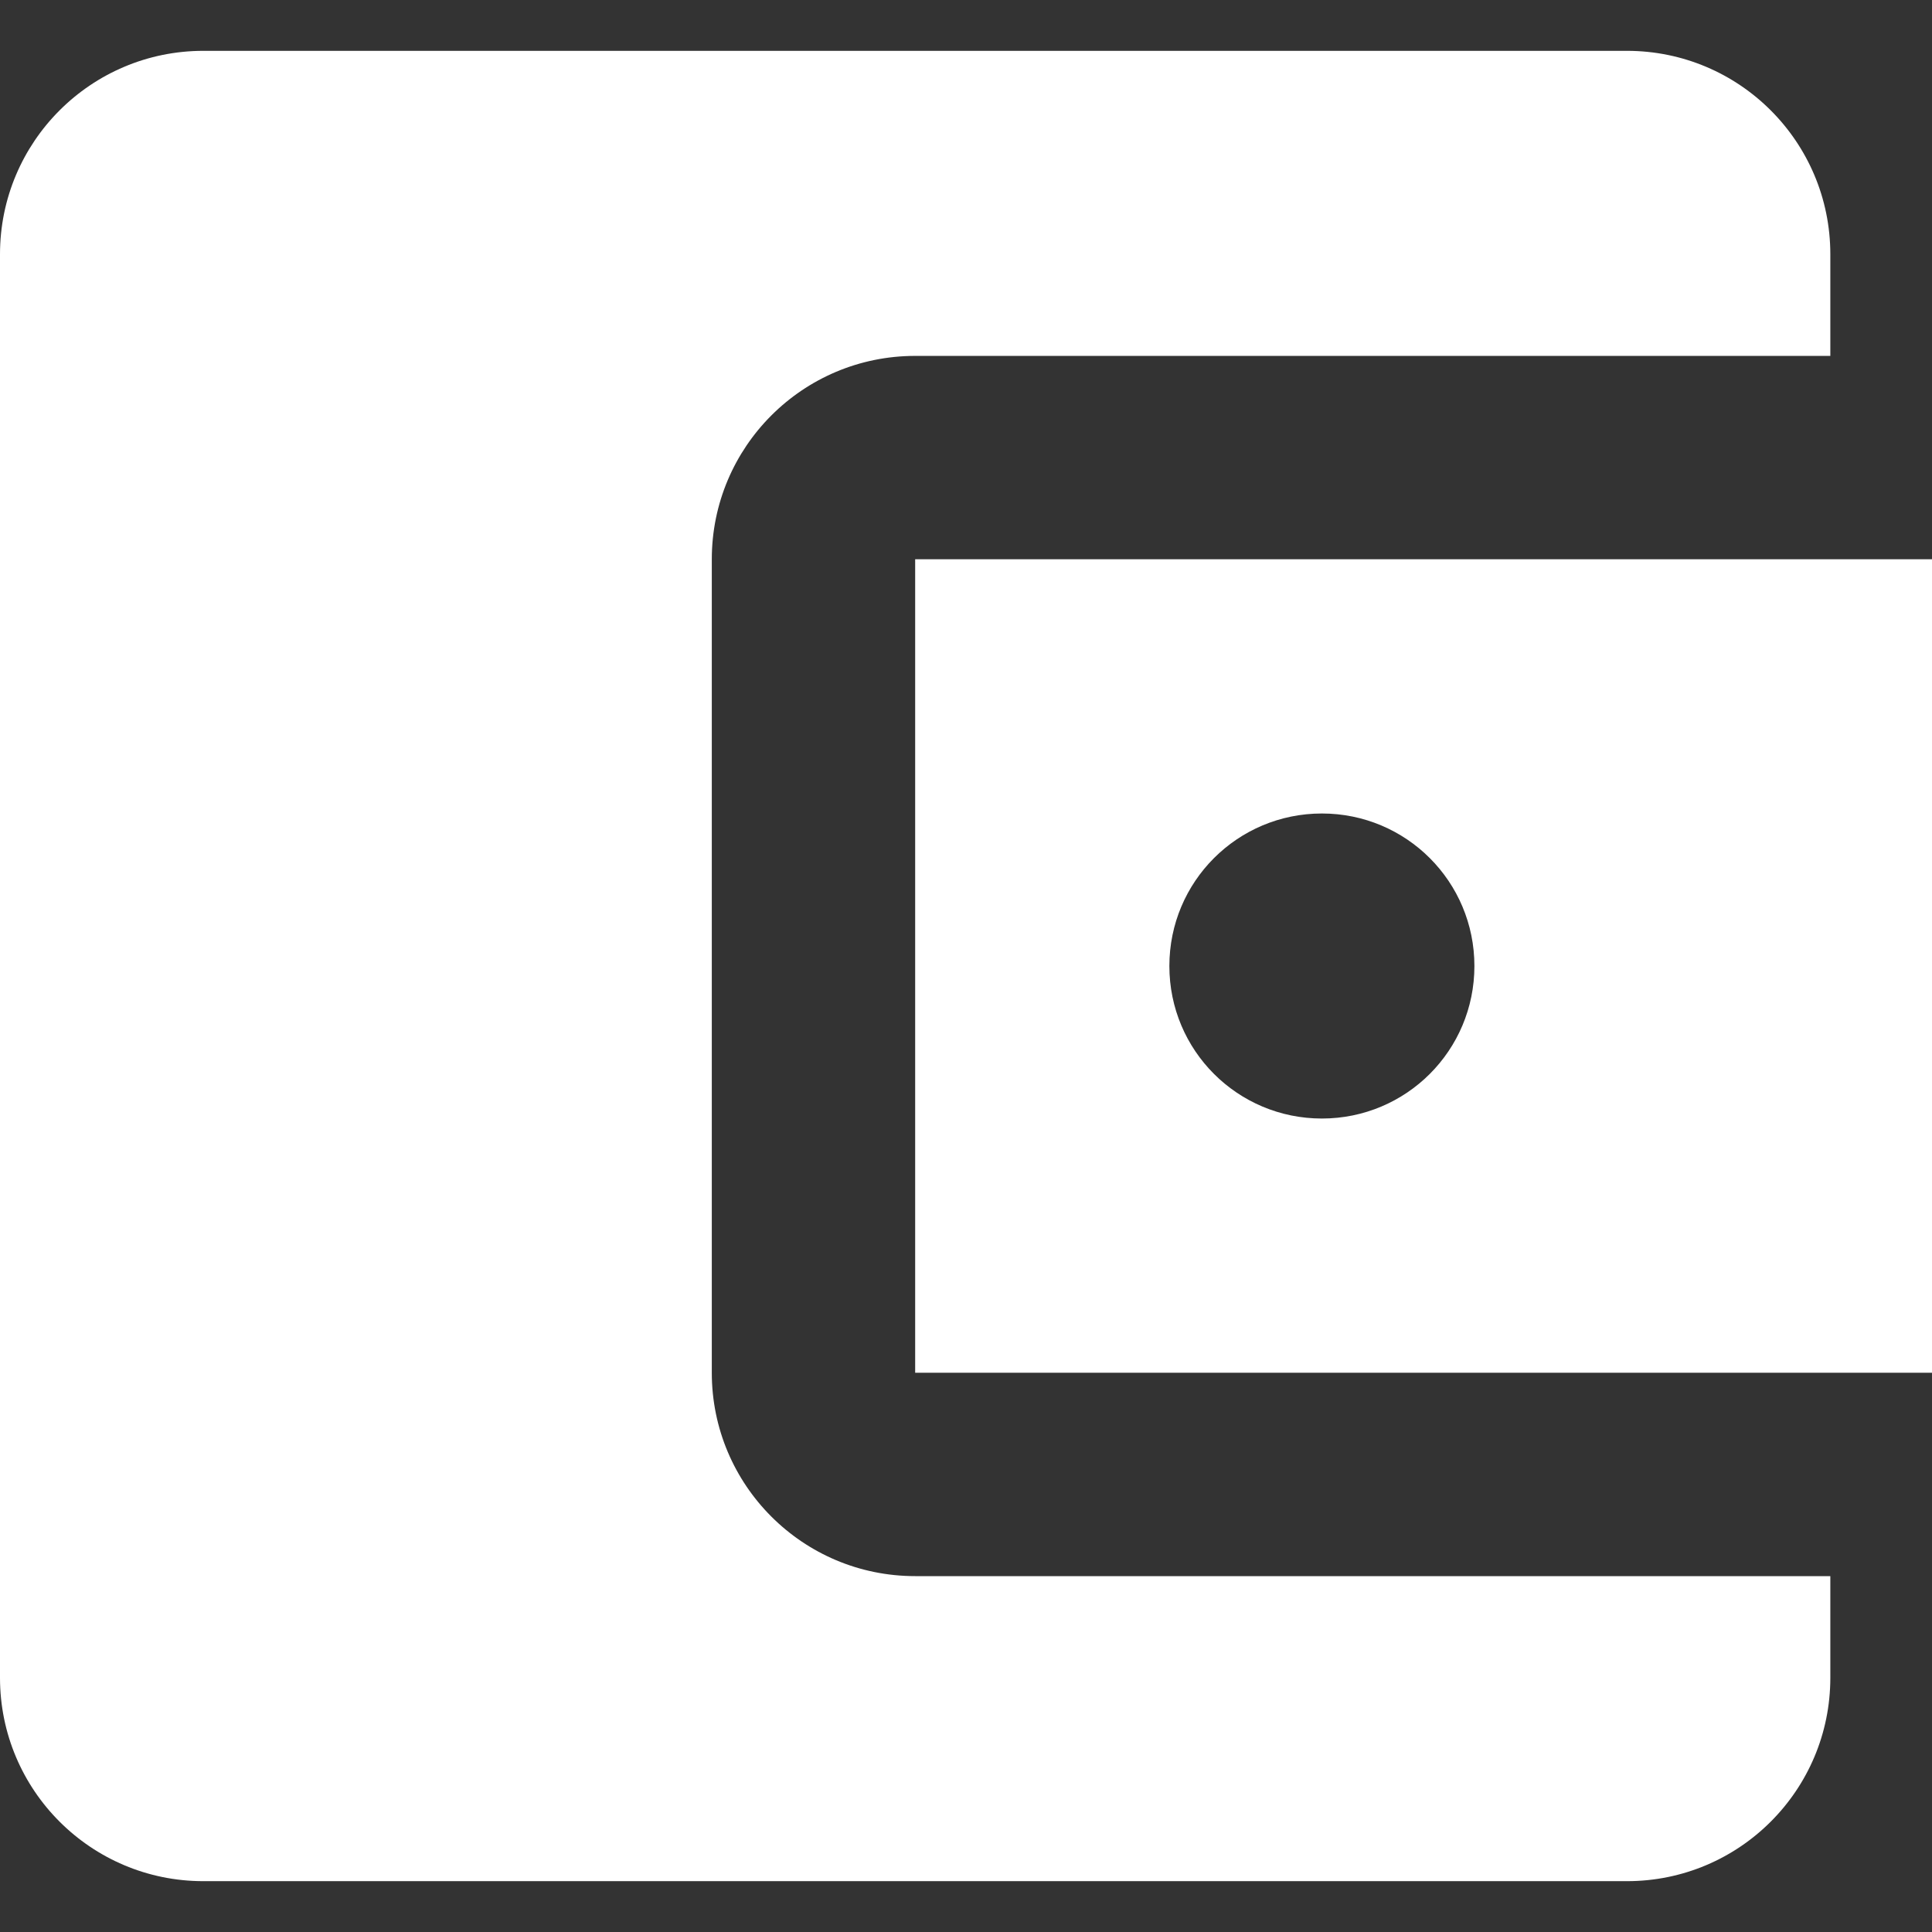
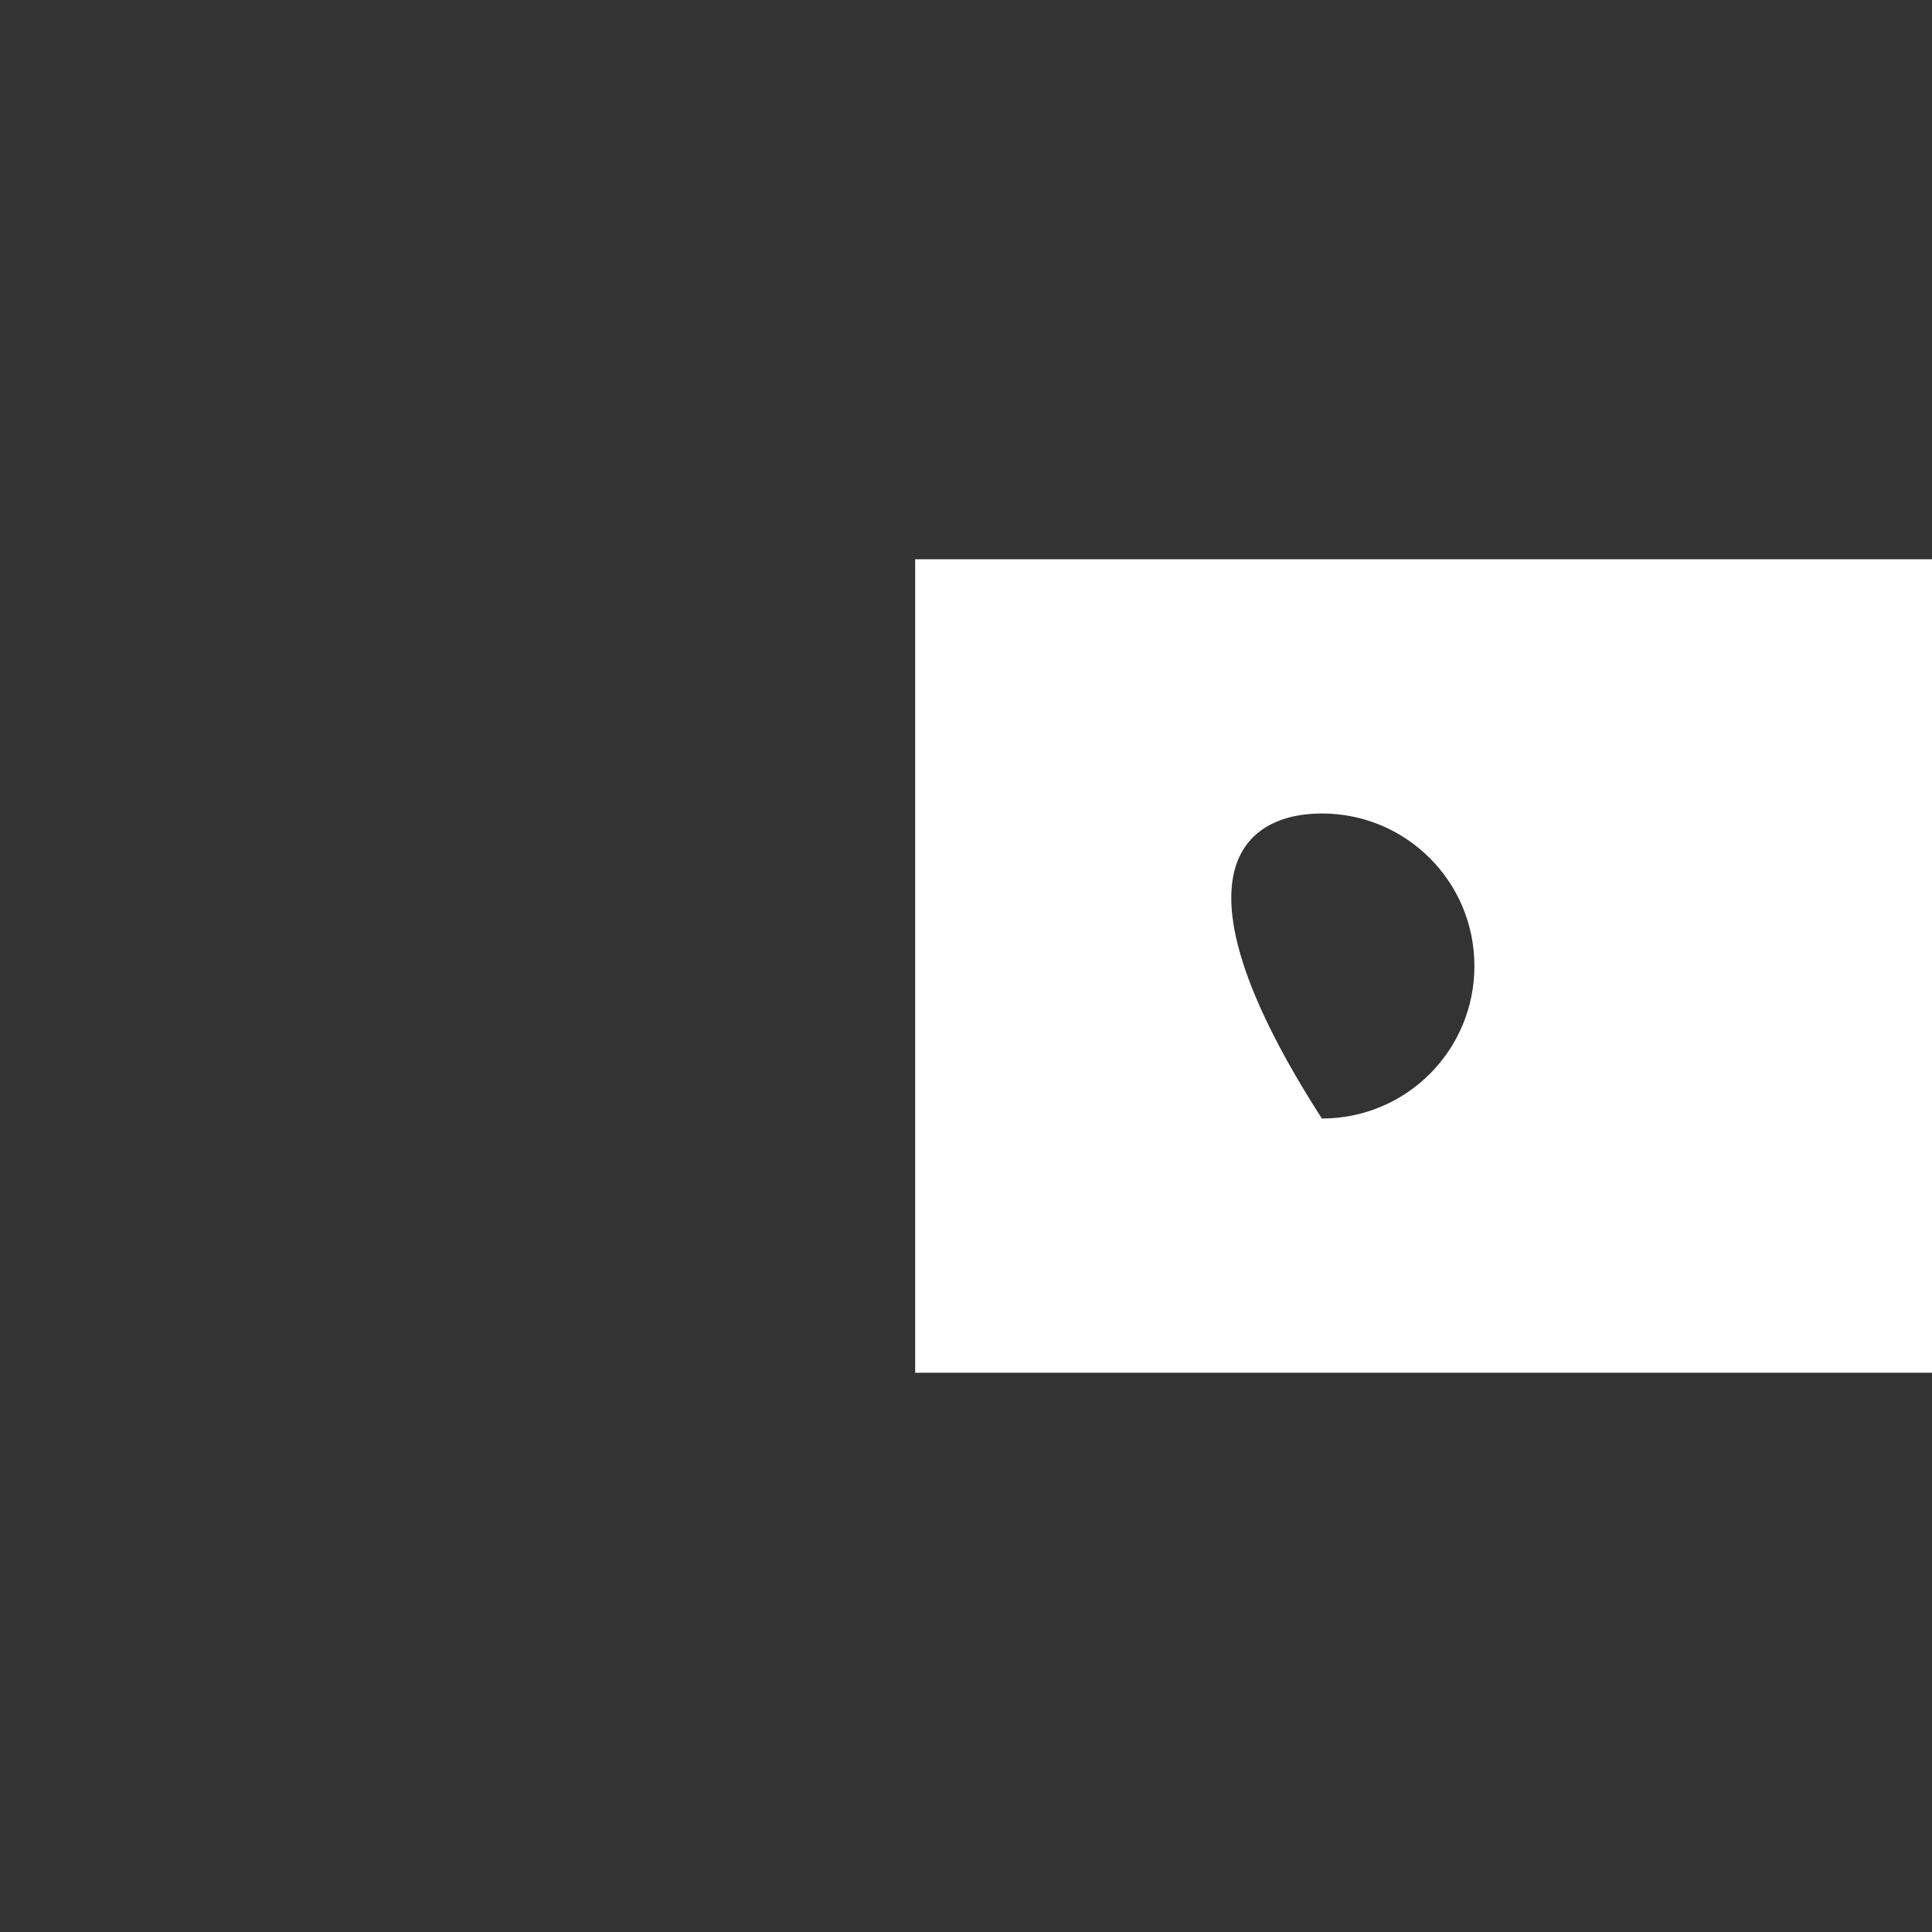
<svg xmlns="http://www.w3.org/2000/svg" width="80" height="80" viewBox="0 0 80 80" fill="none">
  <rect x="0" y="0" width="80" height="80" fill="#333333" stroke="none" />
  <g clip-path="url(#clip0_742_6438)">
-     <path d="M29.474 56.843V23.158C29.474 18.506 33.242 14.737 37.895 14.737H75.79V10.527C75.79 5.874 72.021 2.105 67.368 2.105H8.421C3.768 2.106 0 5.874 0 10.527V69.474C0 74.127 3.768 77.895 8.421 77.895H67.369C72.021 77.895 75.79 74.127 75.79 69.474V65.264H37.895C33.242 65.264 29.474 61.495 29.474 56.843Z" fill="white" />
-     <path d="M37.895 23.158V56.843H80V23.158H37.895ZM54.737 46.316C51.242 46.316 48.421 43.495 48.421 40.001C48.421 36.506 51.242 33.685 54.737 33.685C58.231 33.685 61.052 36.506 61.052 40.001C61.052 43.495 58.231 46.316 54.737 46.316Z" fill="white" />
+     <path d="M37.895 23.158V56.843H80V23.158H37.895ZM54.737 46.316C48.421 36.506 51.242 33.685 54.737 33.685C58.231 33.685 61.052 36.506 61.052 40.001C61.052 43.495 58.231 46.316 54.737 46.316Z" fill="white" />
  </g>
  <defs>
    <clipPath id="clip0_742_6438">
      <rect width="80" height="80" fill="white" />
    </clipPath>
  </defs>
</svg>